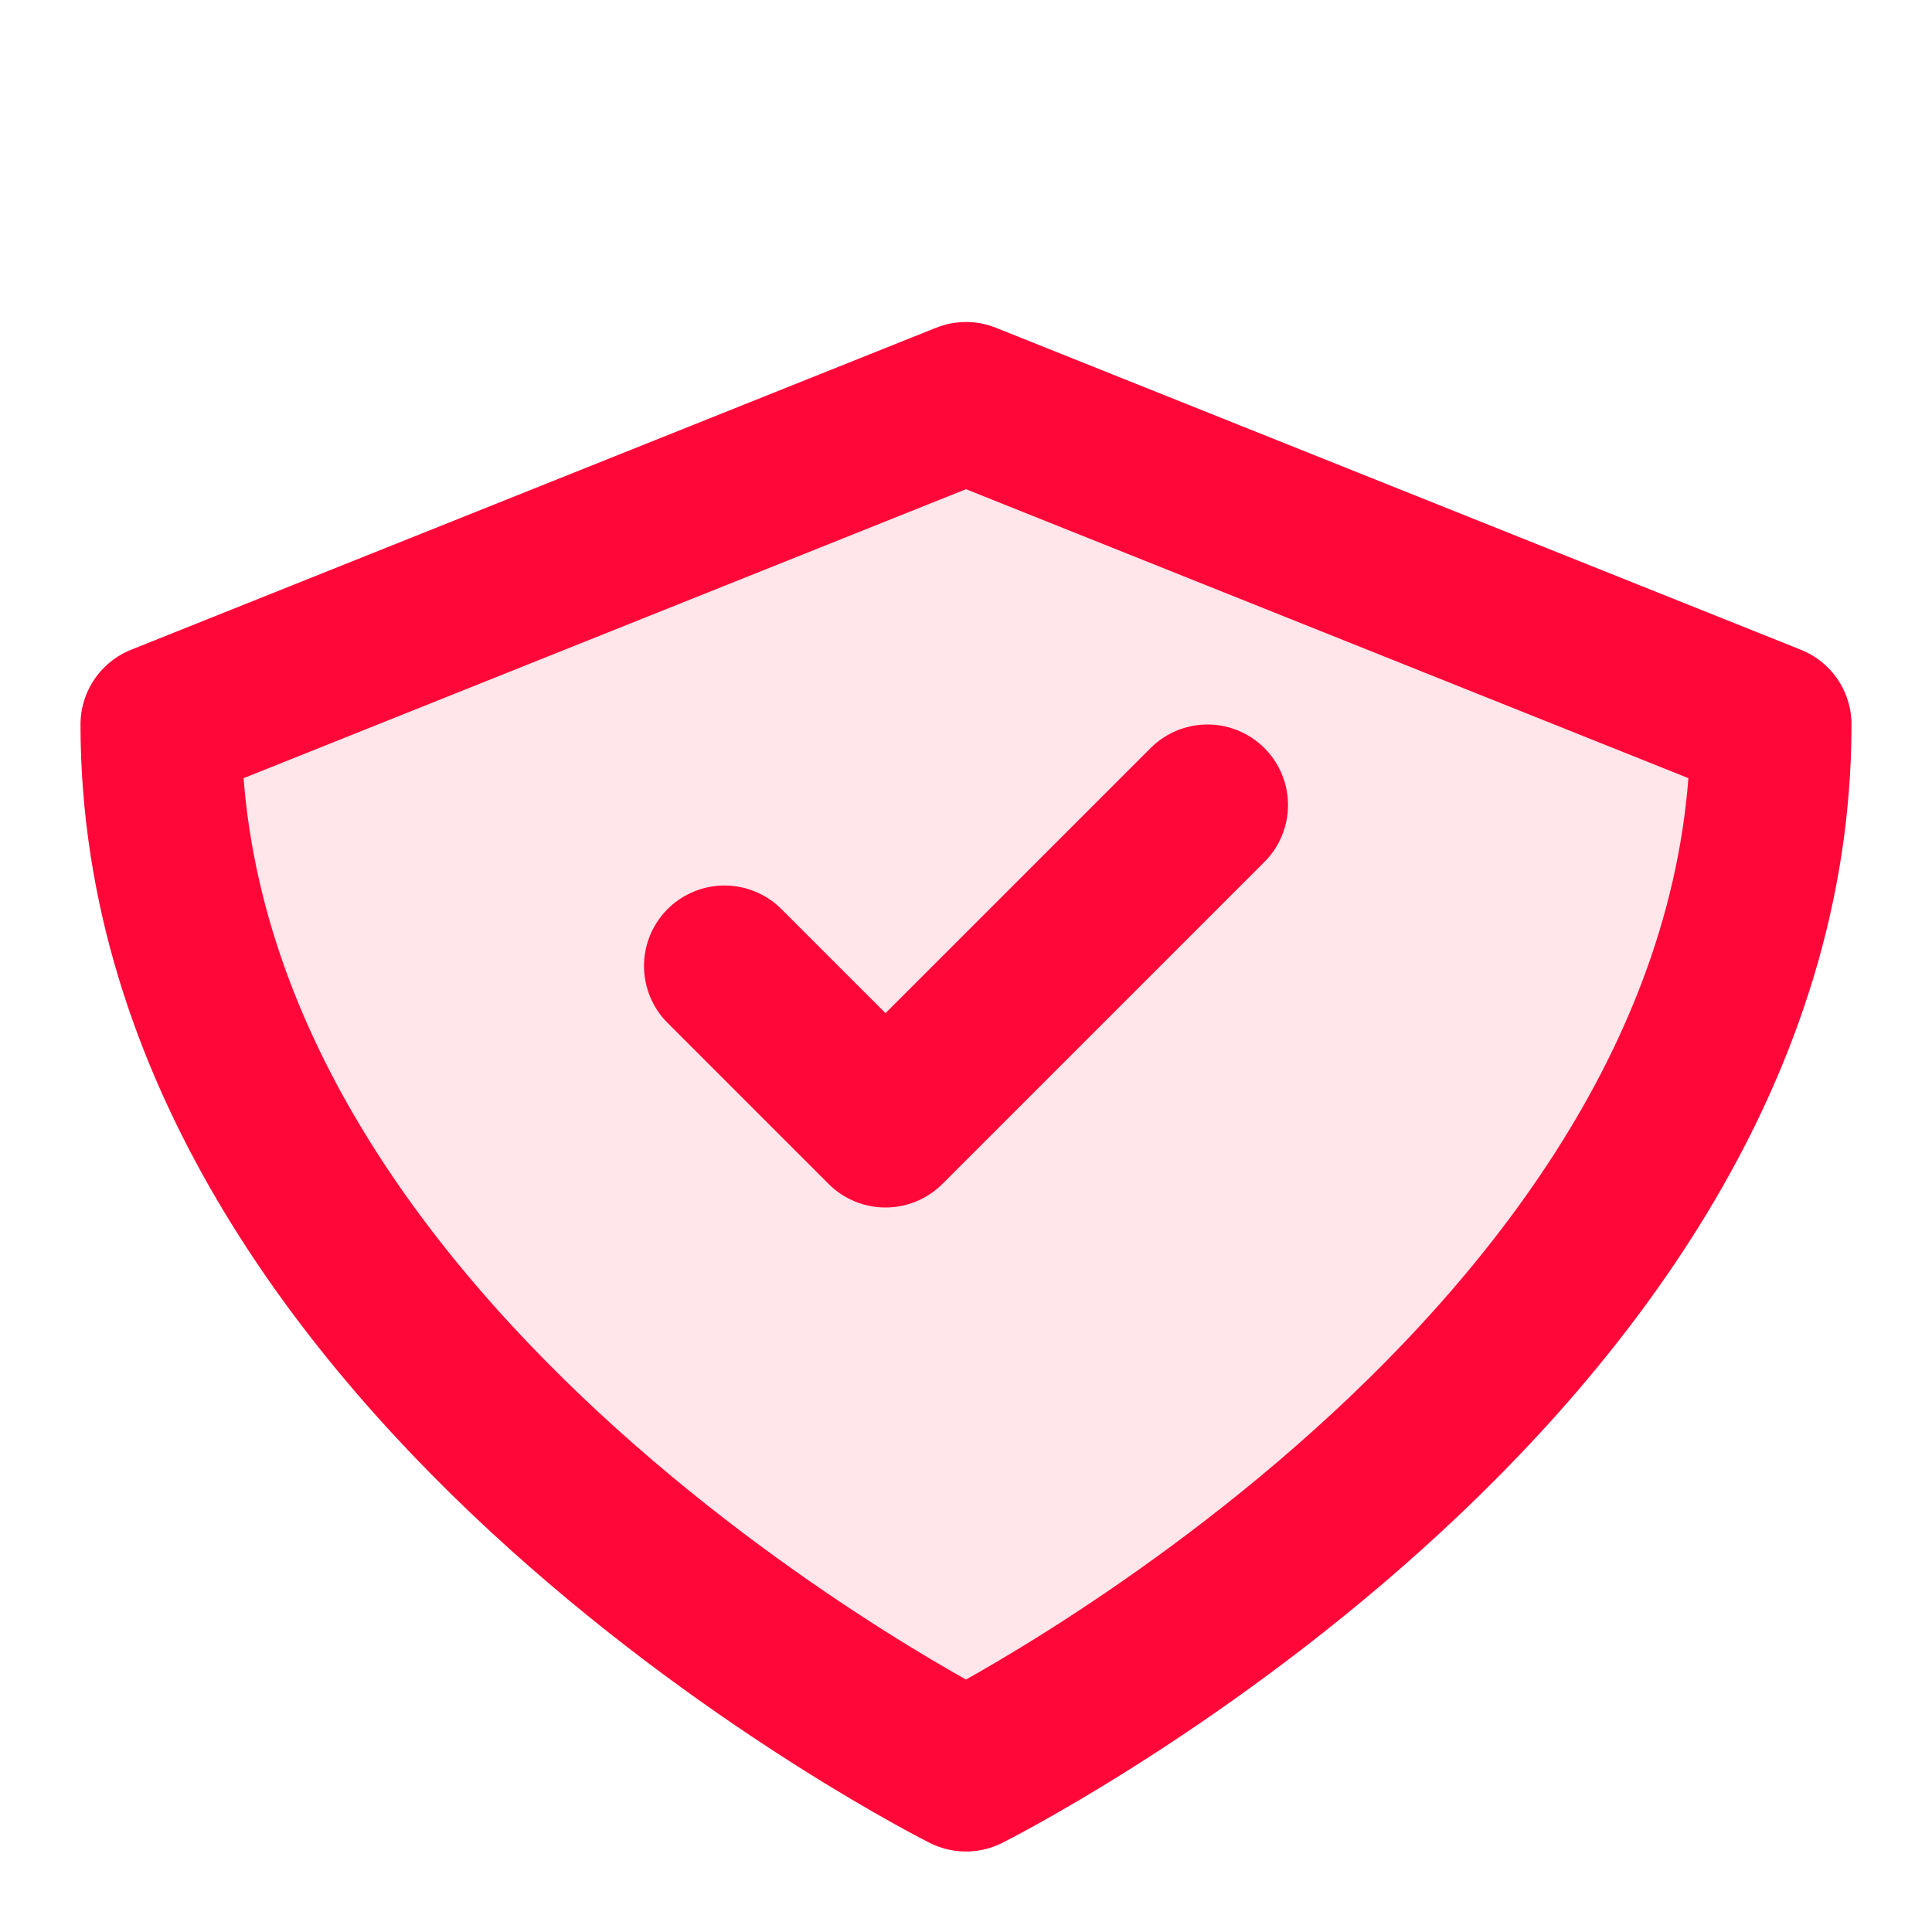
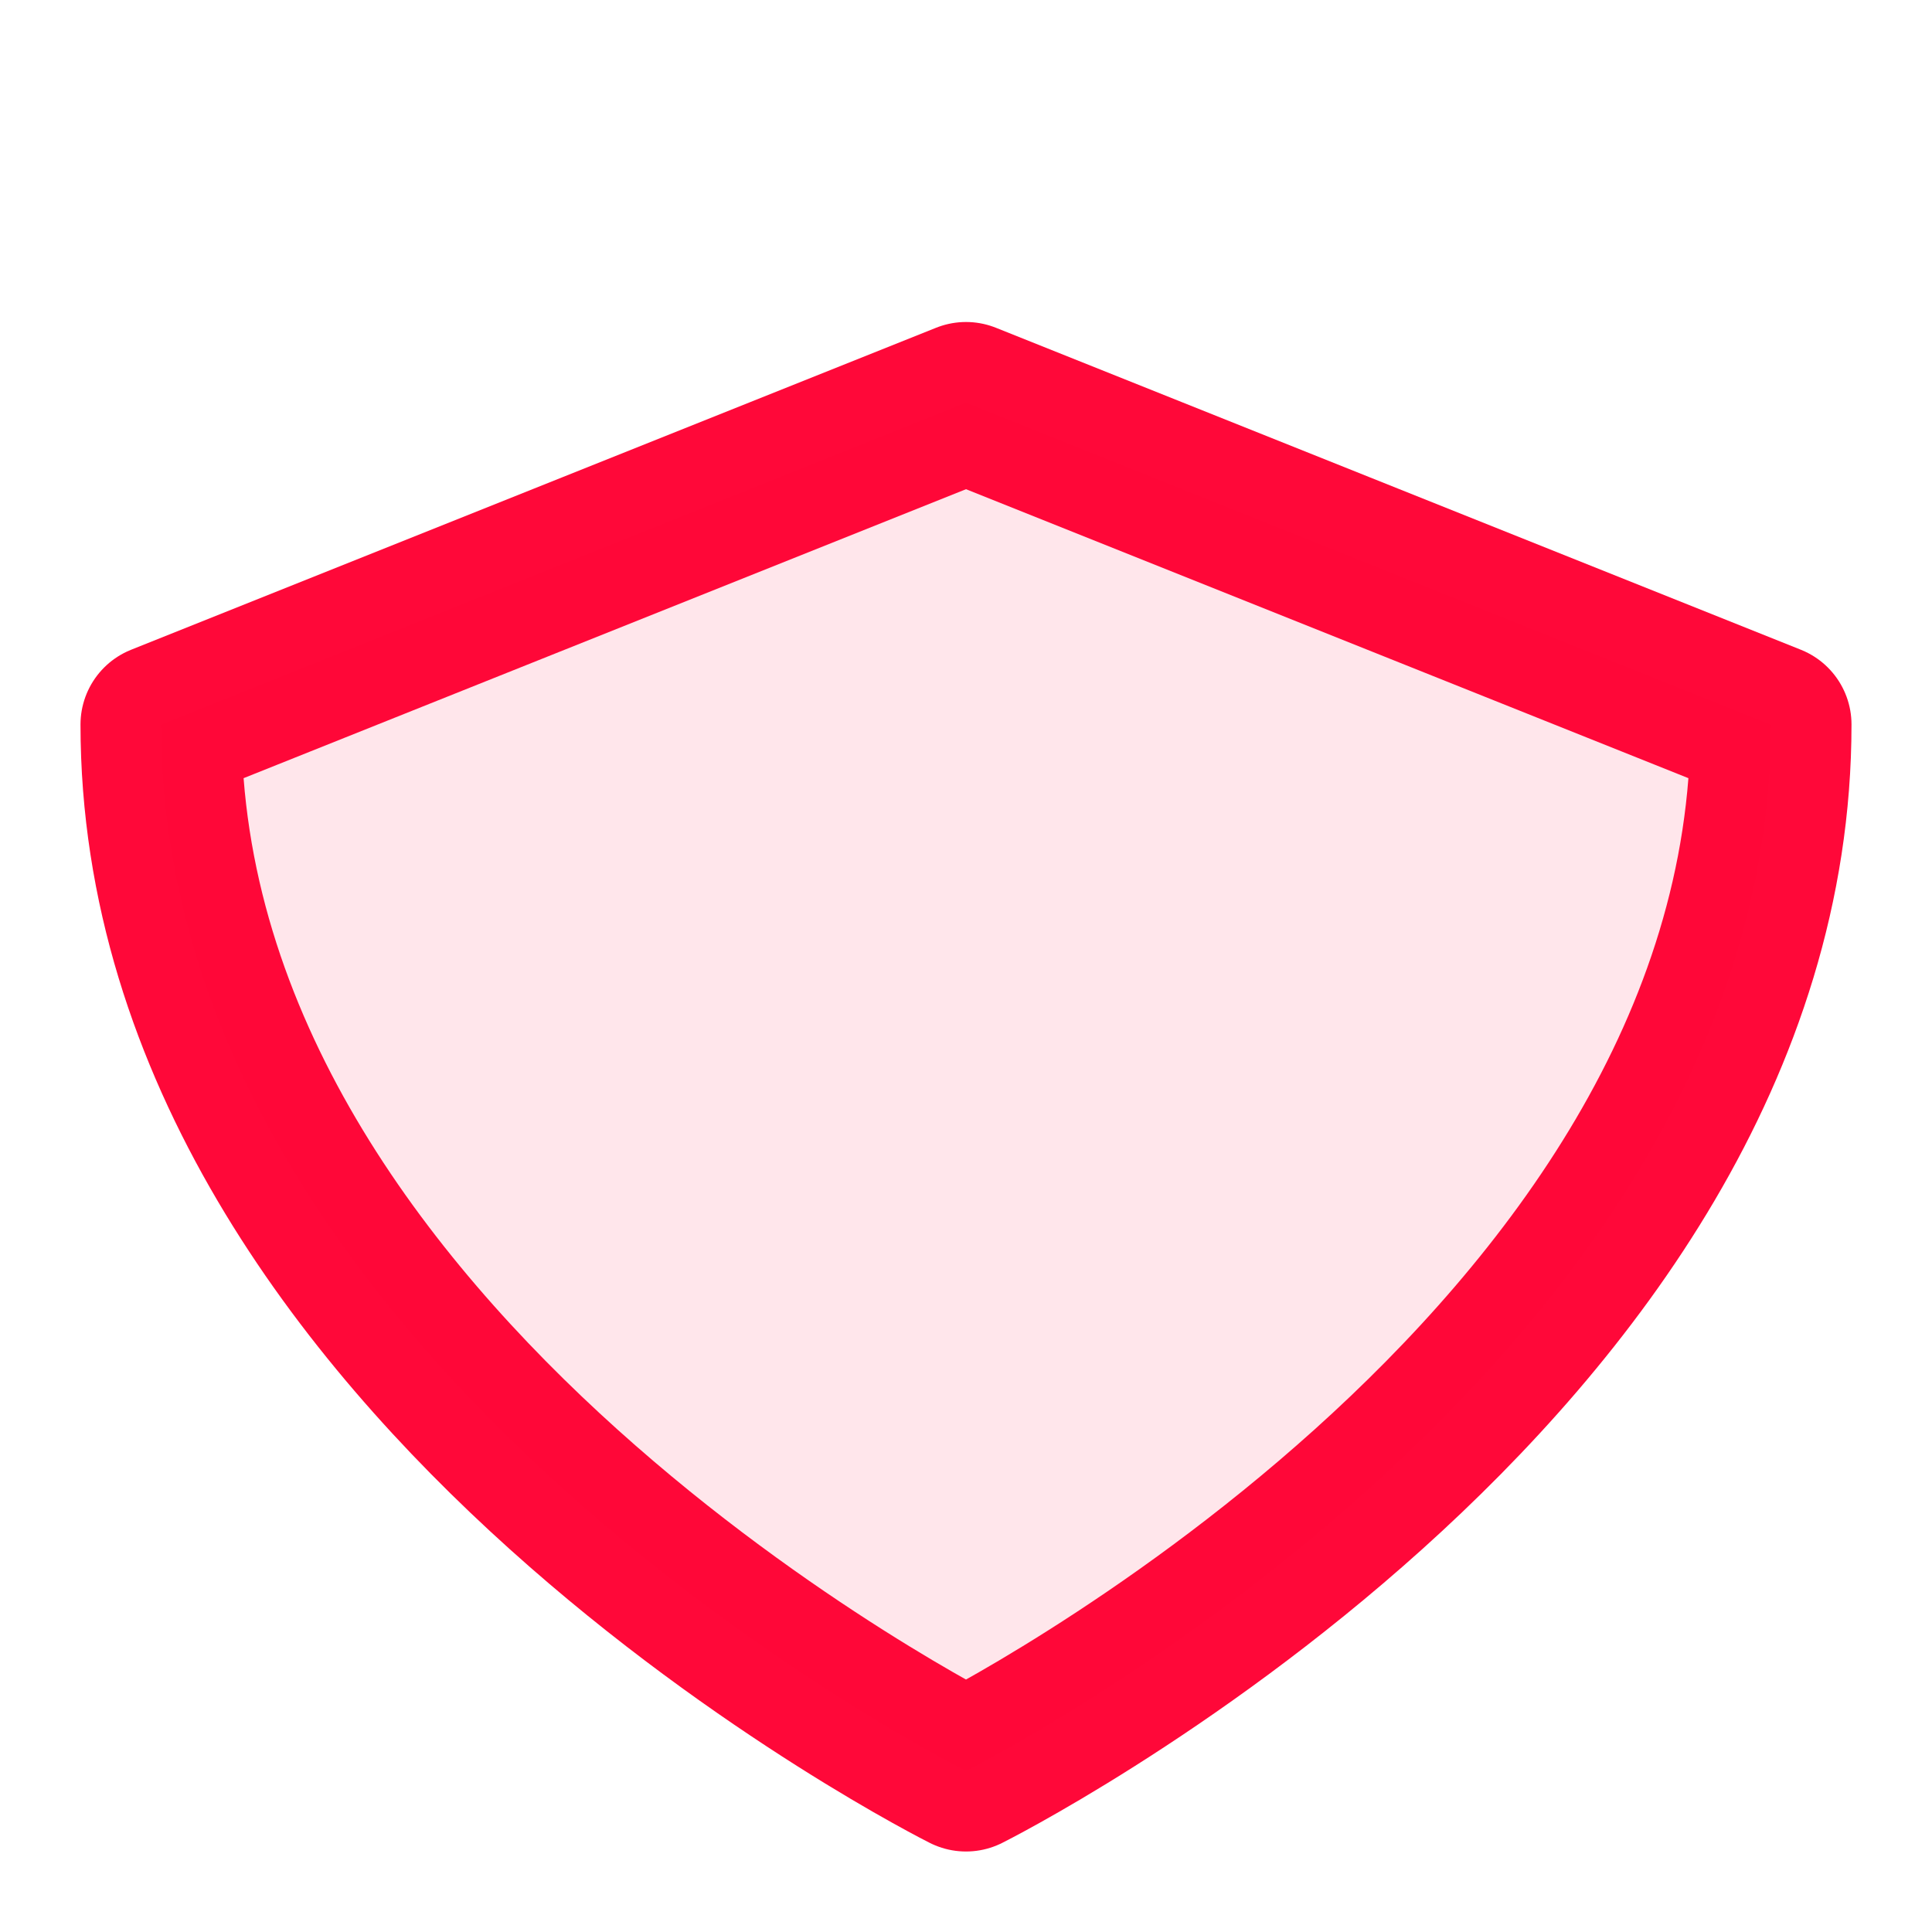
<svg xmlns="http://www.w3.org/2000/svg" width="24" height="24" viewBox="0 0 24 24" fill="none">
  <path d="M12 22S2 17 2 9L12 5L22 9C22 17 12 22 12 22Z" stroke="#ff0839" stroke-width="2" stroke-linecap="round" stroke-linejoin="round" />
-   <path d="M9 12L11 14L15 10" stroke="#ff0839" stroke-width="2" stroke-linecap="round" stroke-linejoin="round" />
  <path d="M12 5L22 9C22 17 12 22 12 22S2 17 2 9L12 5Z" fill="#ff0839" opacity="0.1" />
</svg>